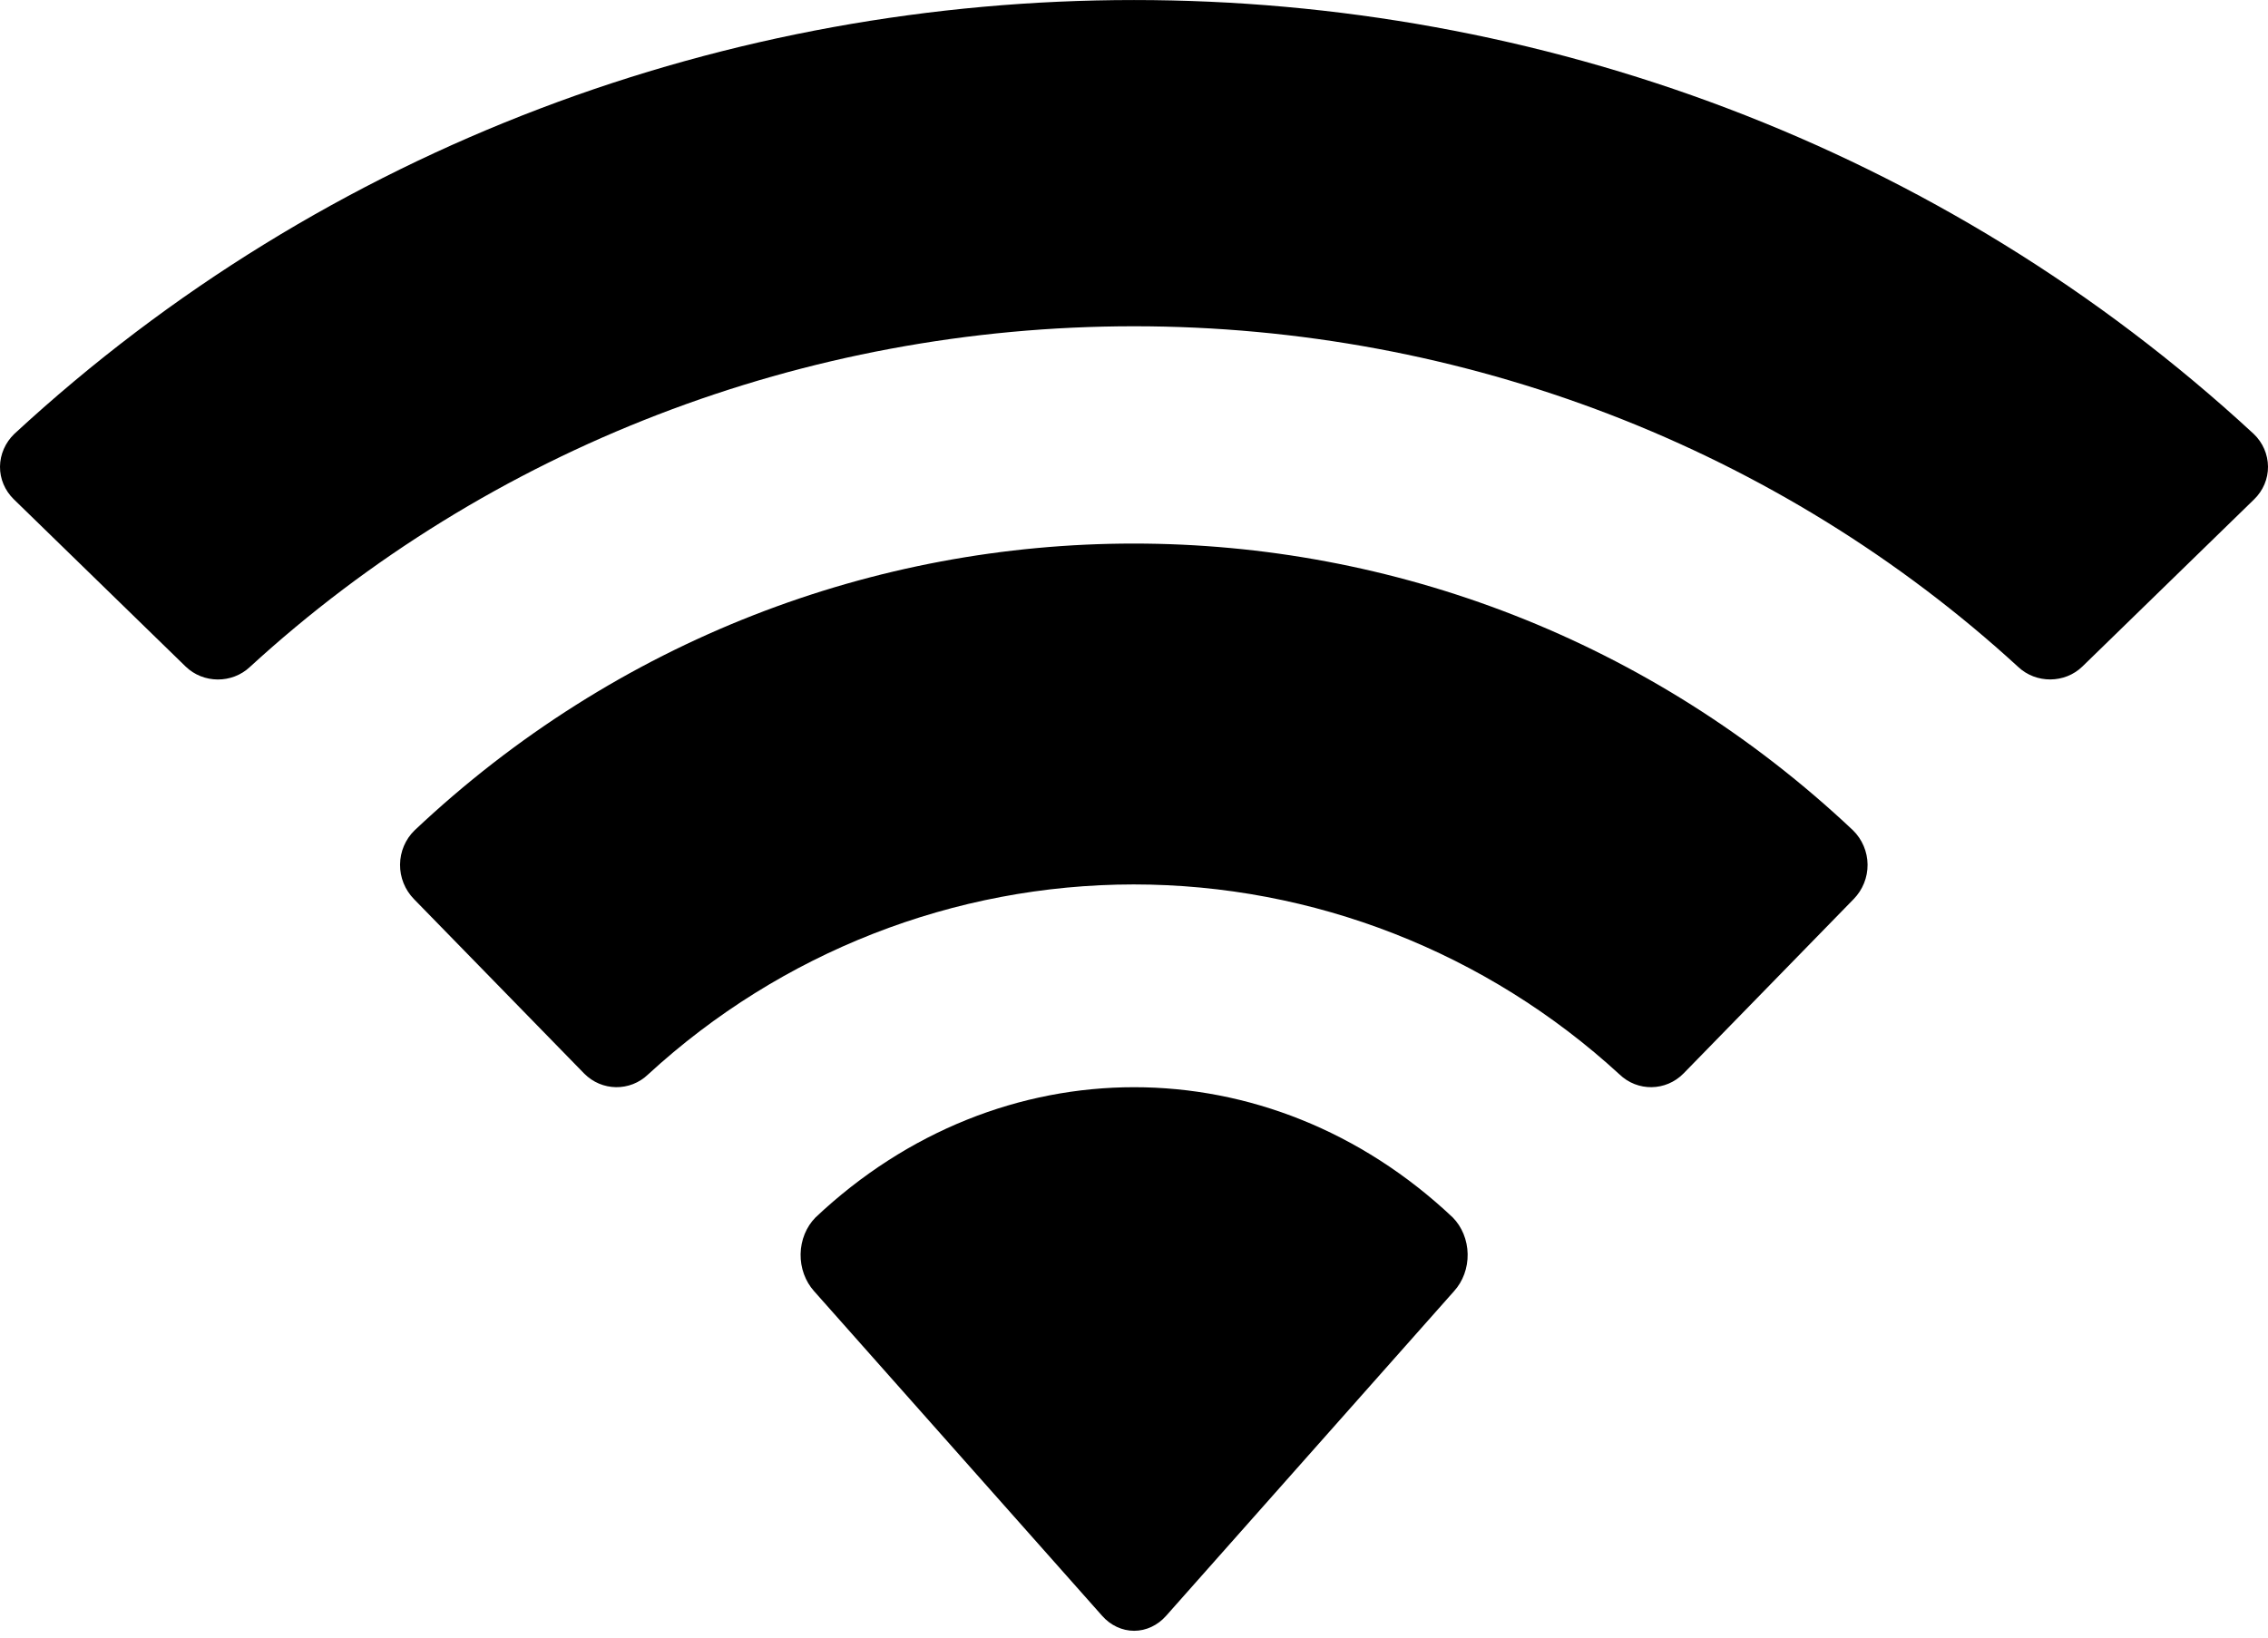
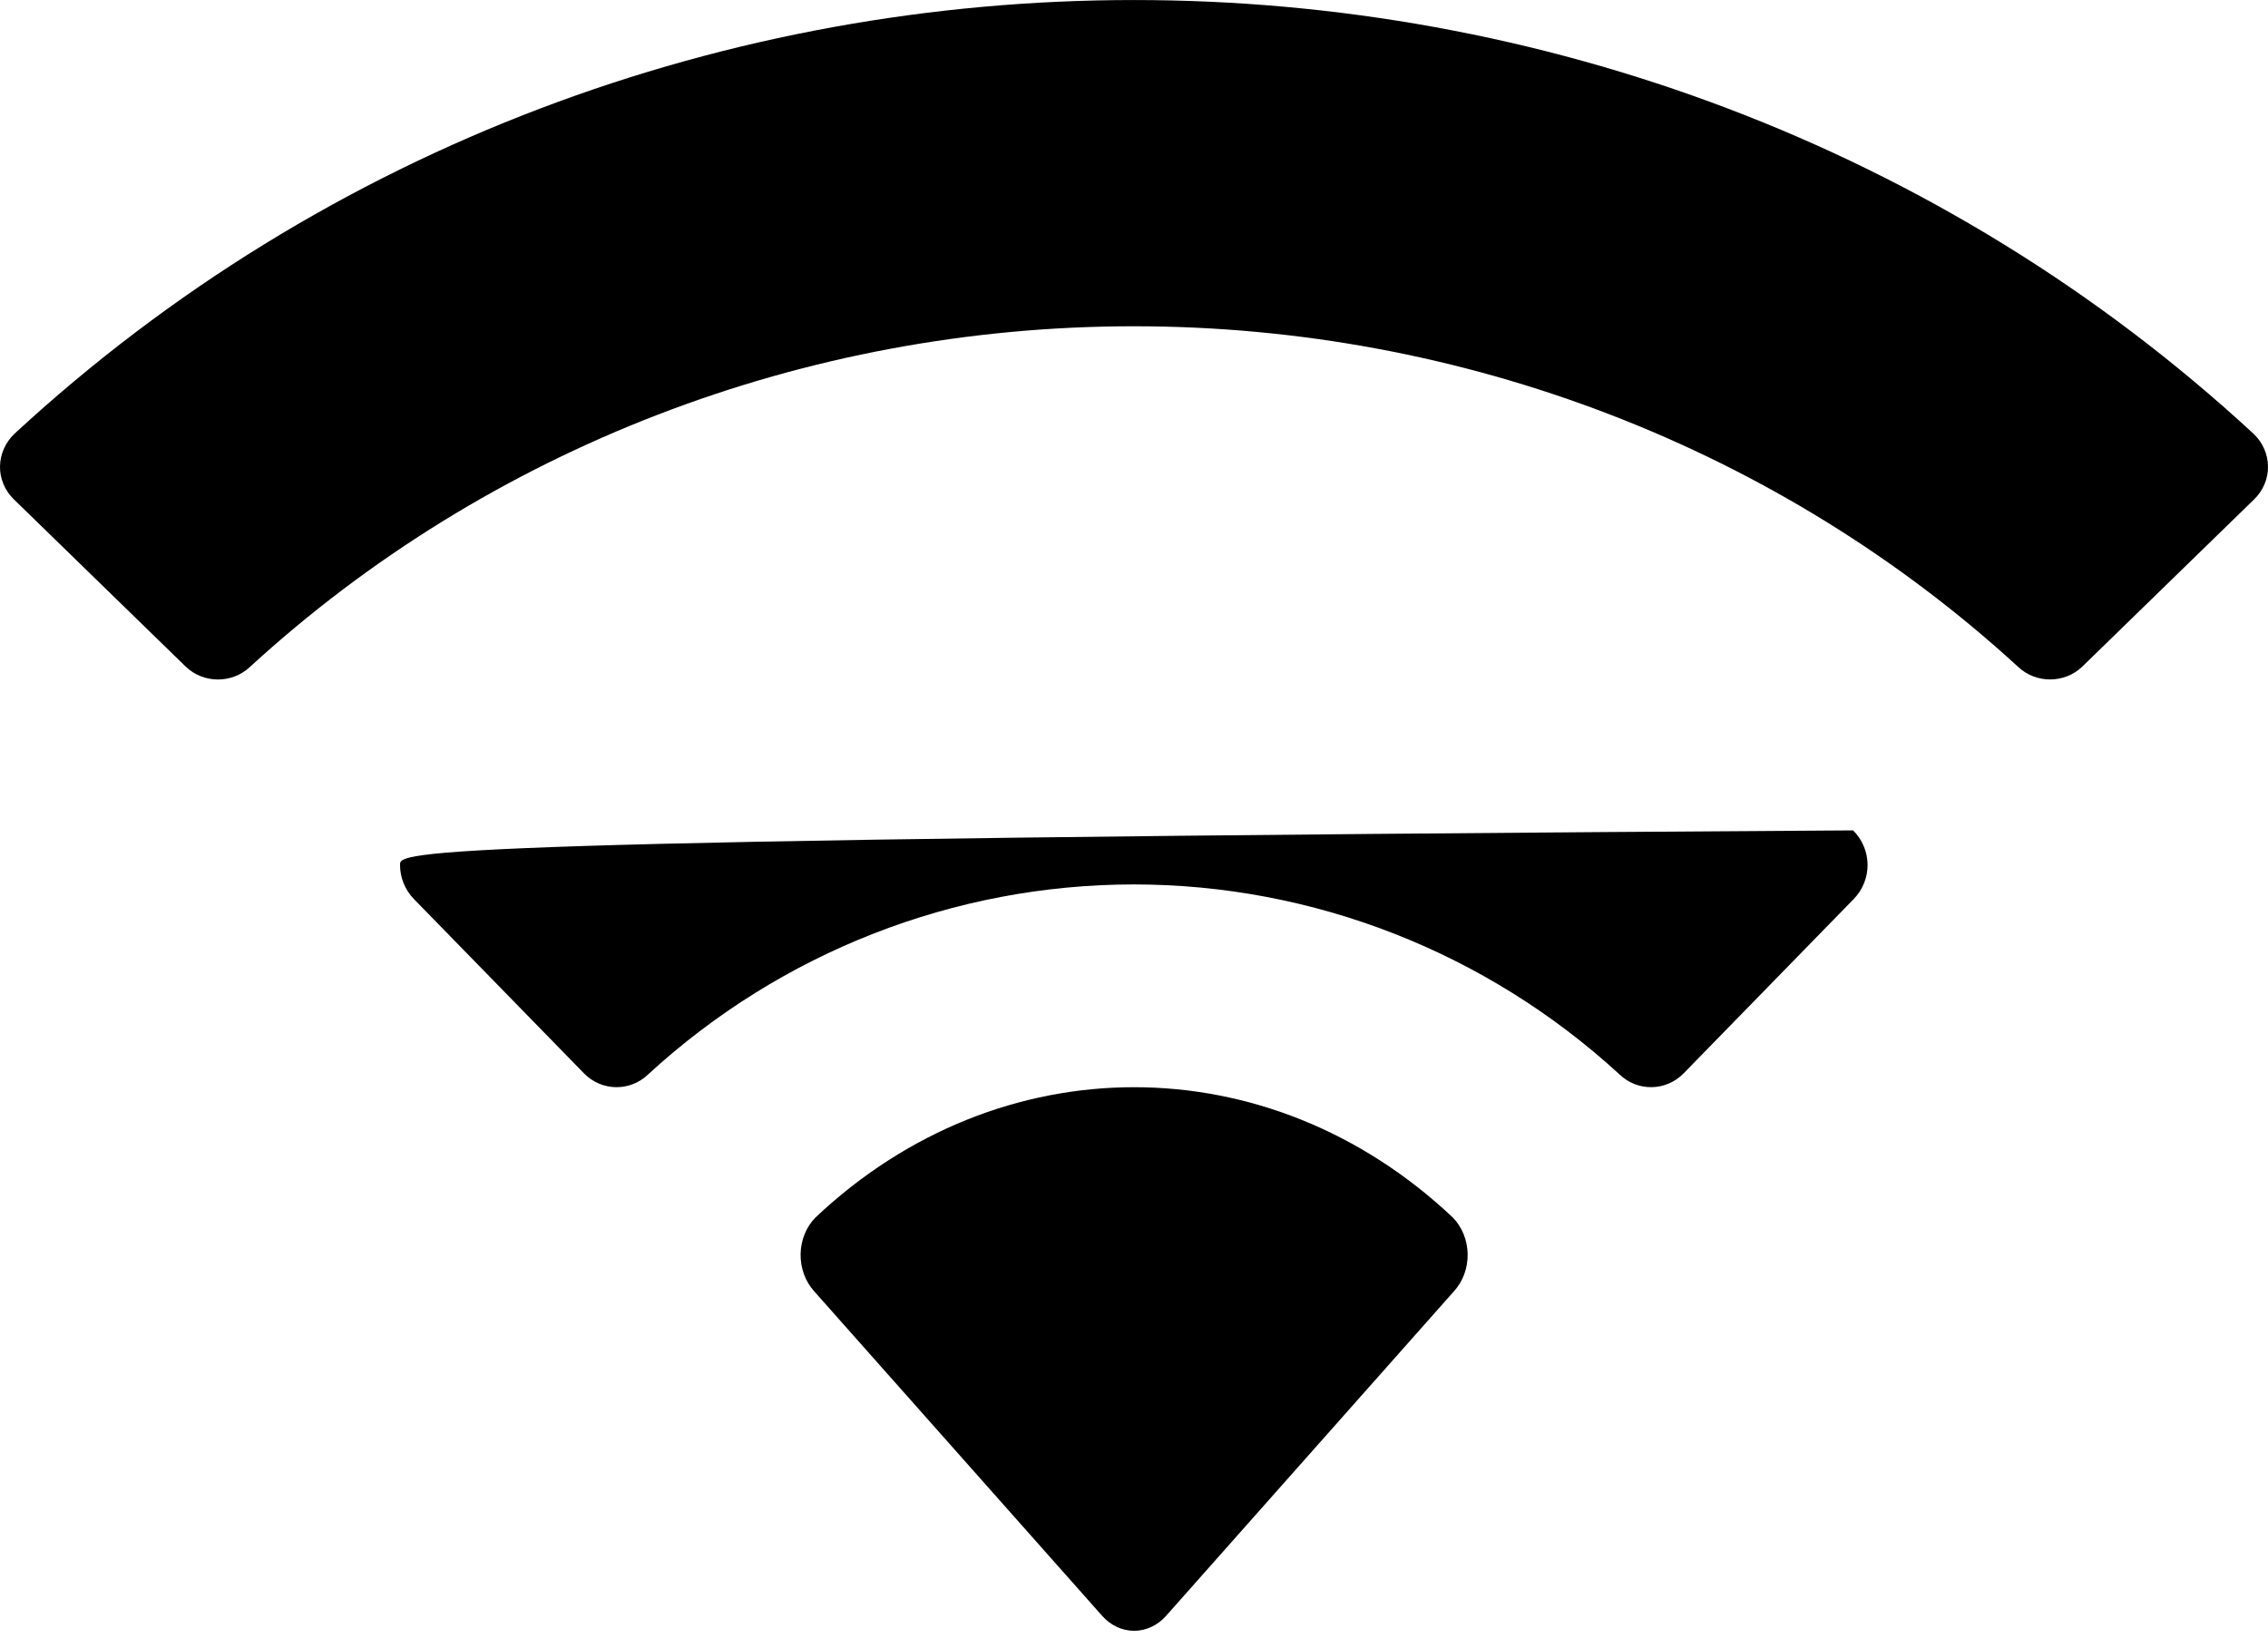
<svg xmlns="http://www.w3.org/2000/svg" width="18" height="13" viewBox="0 0 18 13" fill="none">
-   <path fill-rule="evenodd" clip-rule="evenodd" d="M9 2.59C11.612 2.59 14.124 3.558 16.017 5.294C16.159 5.428 16.387 5.427 16.527 5.291L17.89 3.964C17.961 3.895 18.001 3.801 18 3.704C17.999 3.607 17.959 3.514 17.887 3.445C12.919 -1.148 5.081 -1.148 0.113 3.445C0.042 3.514 0.001 3.607 8.21575e-06 3.704C-0.001 3.801 0.039 3.895 0.11 3.964L1.473 5.291C1.613 5.427 1.841 5.429 1.984 5.294C3.877 3.558 6.389 2.59 9 2.59ZM8.997 7.021C10.422 7.021 11.797 7.559 12.853 8.529C12.996 8.667 13.221 8.664 13.361 8.522L14.712 7.137C14.783 7.064 14.823 6.966 14.822 6.863C14.821 6.761 14.779 6.663 14.707 6.592C11.489 3.556 6.507 3.556 3.29 6.592C3.217 6.663 3.176 6.761 3.175 6.863C3.174 6.966 3.214 7.064 3.285 7.137L4.636 8.522C4.776 8.664 5.001 8.667 5.144 8.529C6.199 7.559 7.573 7.022 8.997 7.021ZM11.648 9.955C11.65 10.065 11.611 10.172 11.54 10.25L9.255 12.827C9.188 12.903 9.096 12.946 9.001 12.946C8.906 12.946 8.814 12.903 8.747 12.827L6.461 10.25C6.391 10.172 6.352 10.065 6.354 9.955C6.356 9.844 6.399 9.739 6.472 9.665C7.932 8.286 10.07 8.286 11.53 9.665C11.603 9.739 11.646 9.844 11.648 9.955Z" fill="black" />
+   <path fill-rule="evenodd" clip-rule="evenodd" d="M9 2.59C11.612 2.59 14.124 3.558 16.017 5.294C16.159 5.428 16.387 5.427 16.527 5.291L17.89 3.964C17.961 3.895 18.001 3.801 18 3.704C17.999 3.607 17.959 3.514 17.887 3.445C12.919 -1.148 5.081 -1.148 0.113 3.445C0.042 3.514 0.001 3.607 8.21575e-06 3.704C-0.001 3.801 0.039 3.895 0.11 3.964L1.473 5.291C1.613 5.427 1.841 5.429 1.984 5.294C3.877 3.558 6.389 2.59 9 2.59ZM8.997 7.021C10.422 7.021 11.797 7.559 12.853 8.529C12.996 8.667 13.221 8.664 13.361 8.522L14.712 7.137C14.783 7.064 14.823 6.966 14.822 6.863C14.821 6.761 14.779 6.663 14.707 6.592C3.217 6.663 3.176 6.761 3.175 6.863C3.174 6.966 3.214 7.064 3.285 7.137L4.636 8.522C4.776 8.664 5.001 8.667 5.144 8.529C6.199 7.559 7.573 7.022 8.997 7.021ZM11.648 9.955C11.65 10.065 11.611 10.172 11.54 10.25L9.255 12.827C9.188 12.903 9.096 12.946 9.001 12.946C8.906 12.946 8.814 12.903 8.747 12.827L6.461 10.25C6.391 10.172 6.352 10.065 6.354 9.955C6.356 9.844 6.399 9.739 6.472 9.665C7.932 8.286 10.07 8.286 11.53 9.665C11.603 9.739 11.646 9.844 11.648 9.955Z" fill="black" />
</svg>